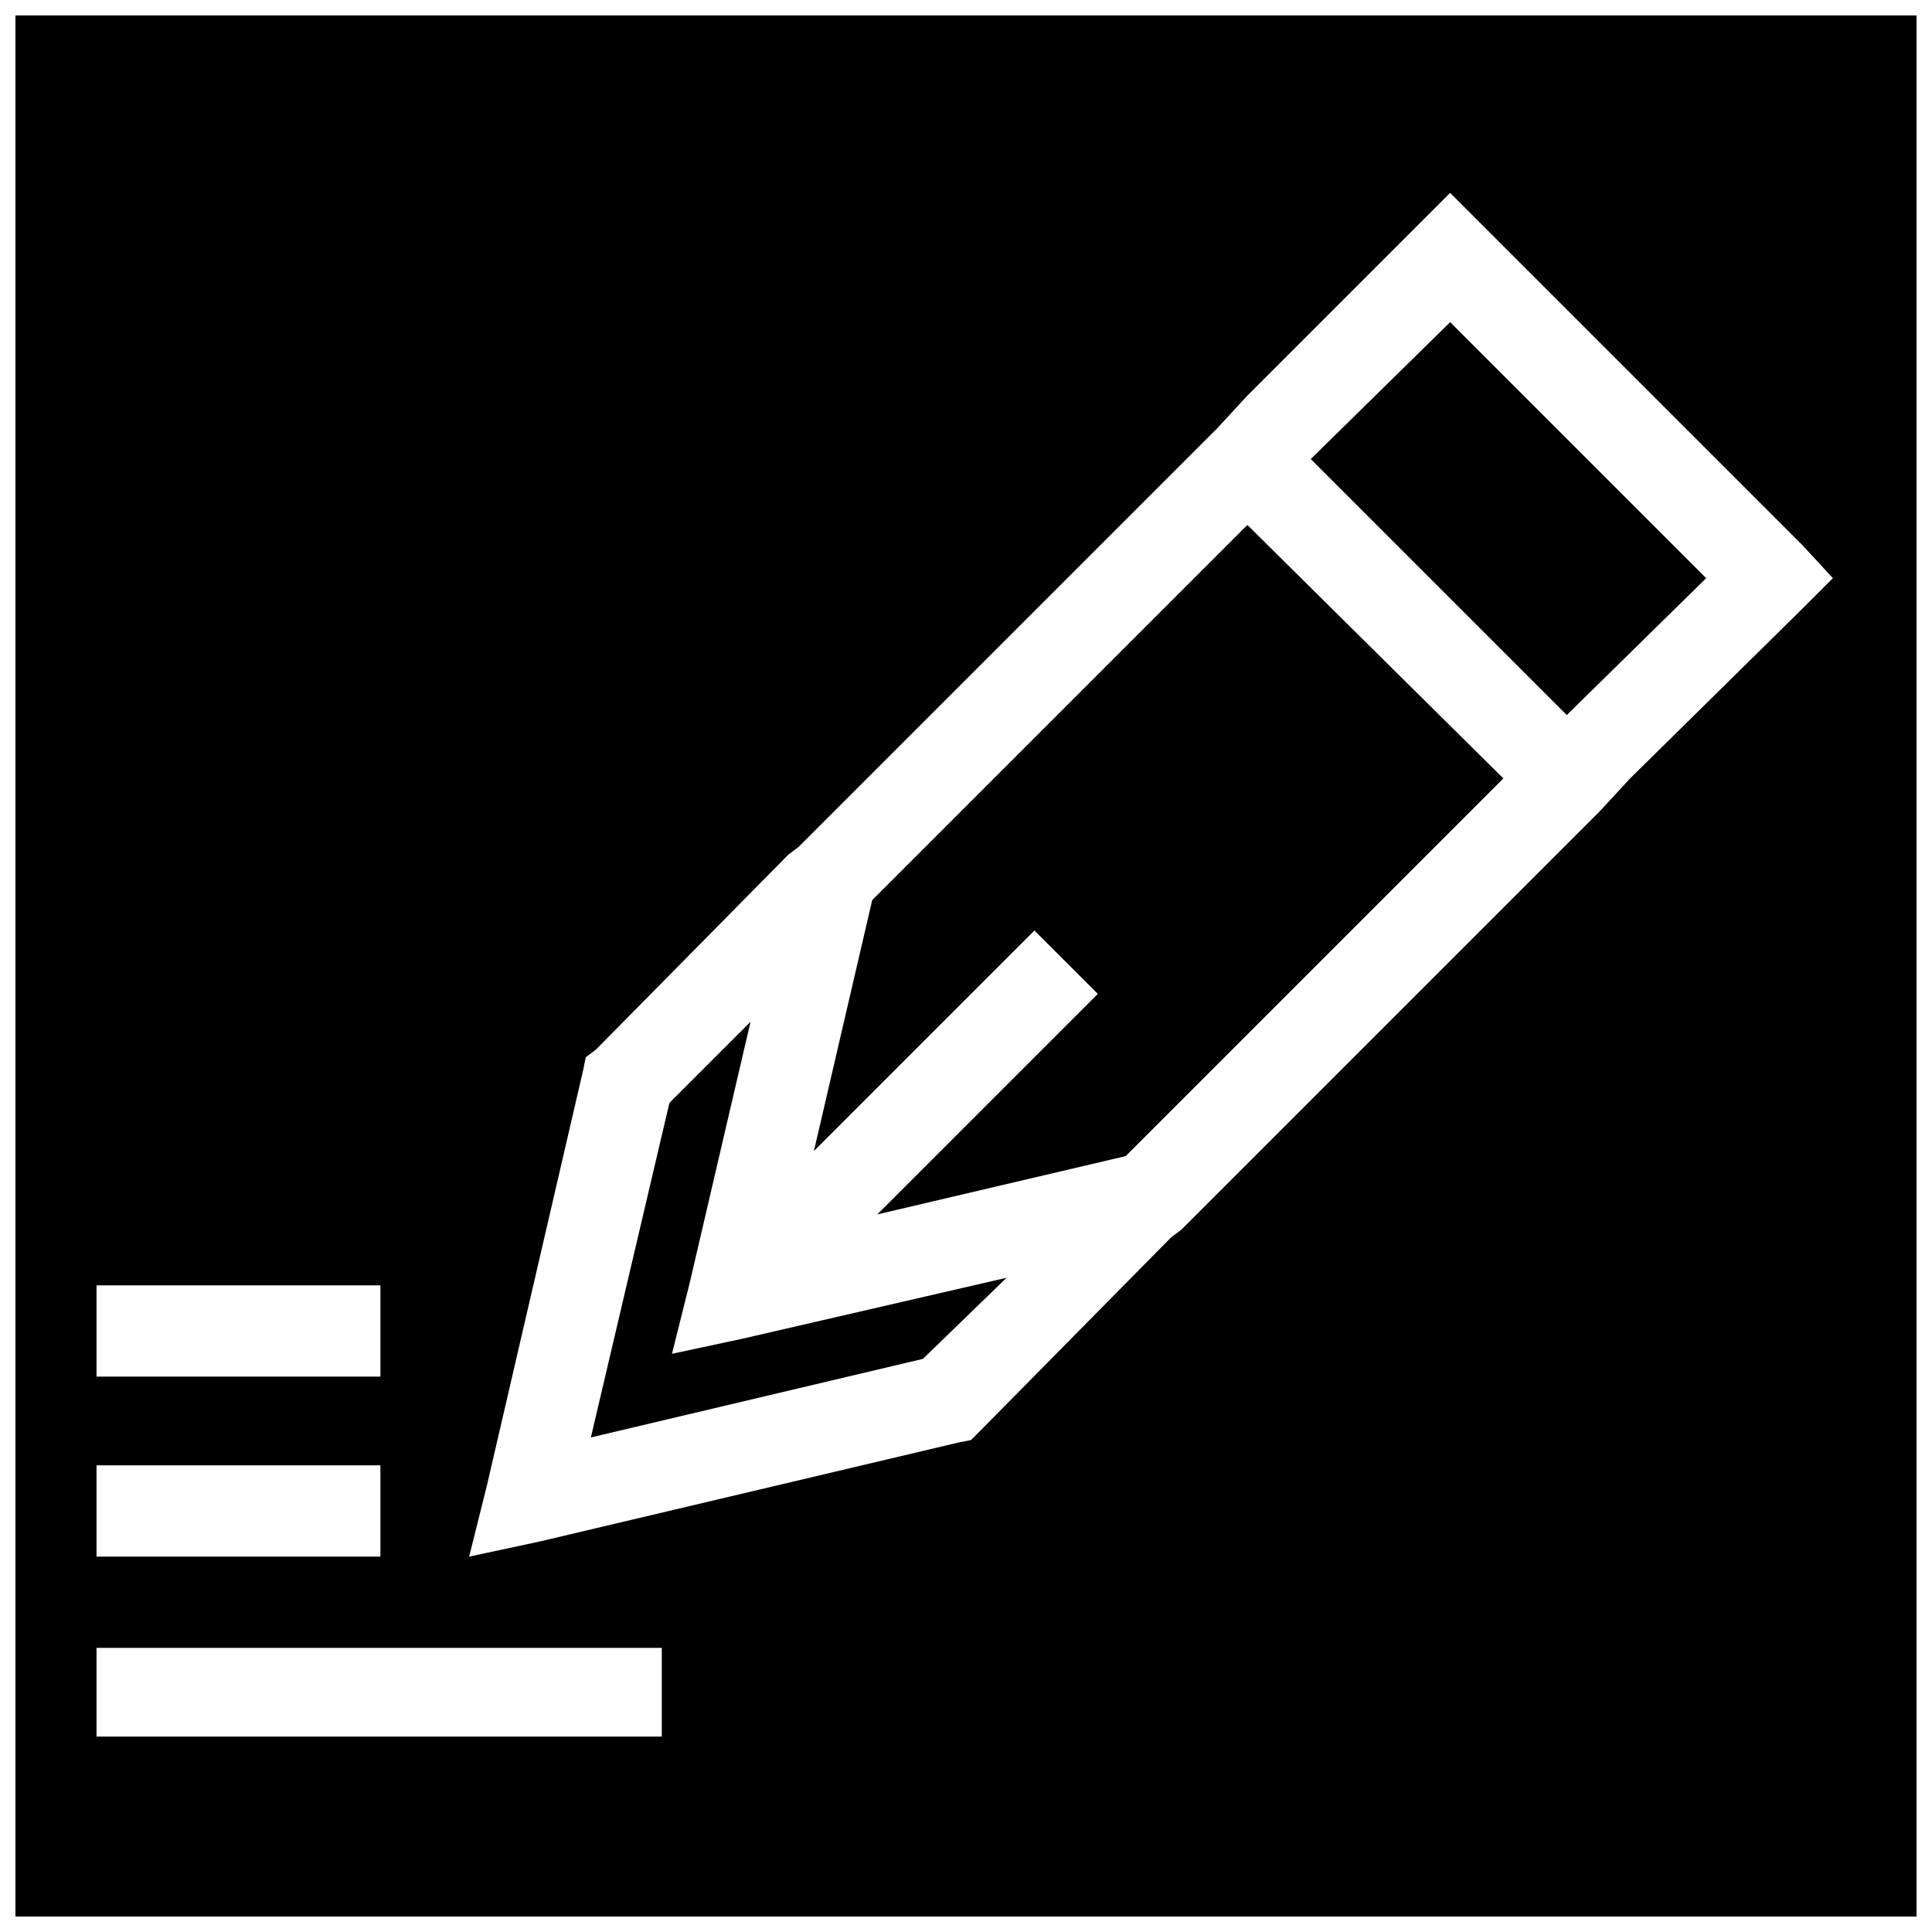
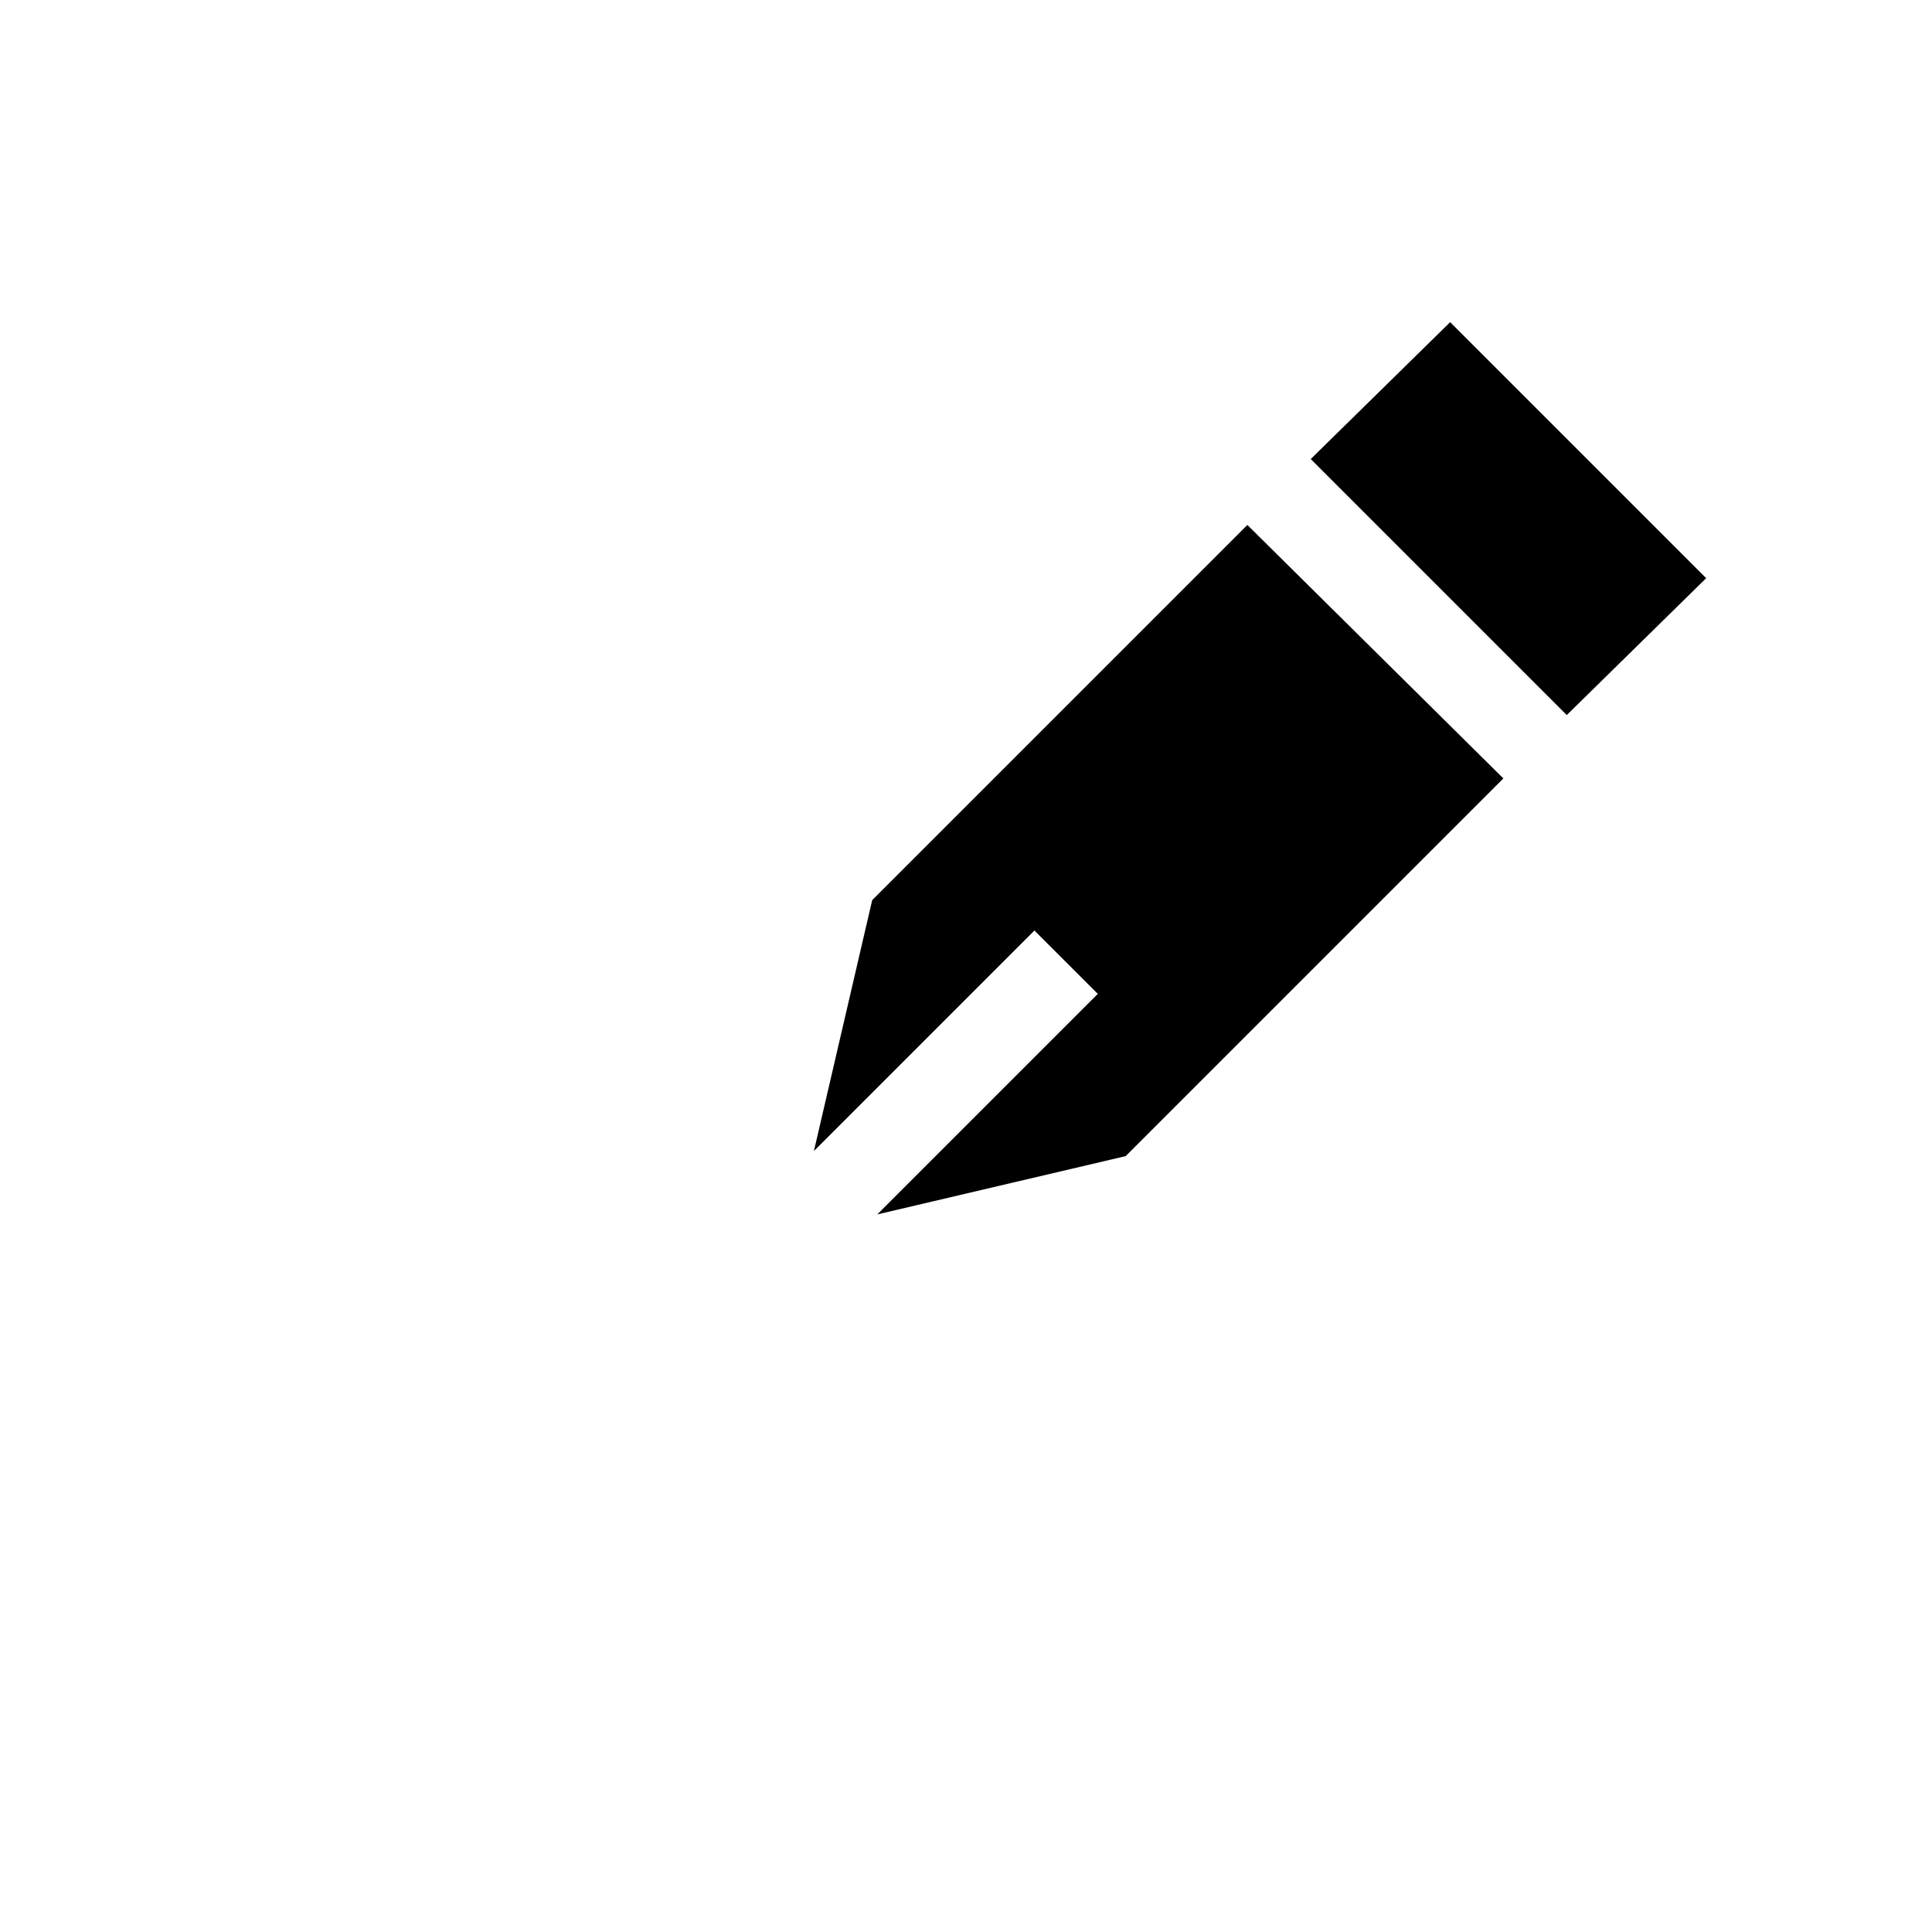
<svg xmlns="http://www.w3.org/2000/svg" width="800px" height="800px" version="1.1" viewBox="144 144 512 512">
  <defs>
    <clipPath id="a">
-       <path d="m148.09 148.09h503.81v503.81h-503.81z" />
-     </clipPath>
+       </clipPath>
  </defs>
-   <path d="m410.75 482.62-69.859 16.121-18.812 4.031 4.703-18.812 16.121-69.188-21.496 21.496-20.82 88.668 87.996-20.82z" fill-rule="evenodd" />
  <path d="m434.93 407.39-58.441 58.441 65.832-15.449 100.09-100.09-67.848-67.176-99.418 99.418-15.449 66.504 58.441-58.441z" fill-rule="evenodd" />
  <path d="m491.36 265.65 67.848 67.848 36.945-36.273-67.848-67.848z" fill-rule="evenodd" />
  <g clip-path="url(#a)">
    <path d="m148.09 148.09h503.81v503.81h-503.81zm427.9 202.2-8.062 8.734-110.84 110.84-2.688 2.016-51.051 51.723-2.016 2.016-3.359 0.672-110.84 26.199-18.809 4.031 4.703-18.809 25.527-110.17 0.672-3.359 2.688-2.016 51.051-51.723 2.688-2.016 110.84-110.84 8.062-8.734 53.742-53.742 93.375 93.375 8.062 8.734-8.062 8.062-45.68 45.008zm-406.41 230.41h149.8v23.512h-149.8zm0-48.367h75.234v24.184h-75.234zm0-47.695h75.234v24.184h-75.234z" fill-rule="evenodd" />
  </g>
</svg>